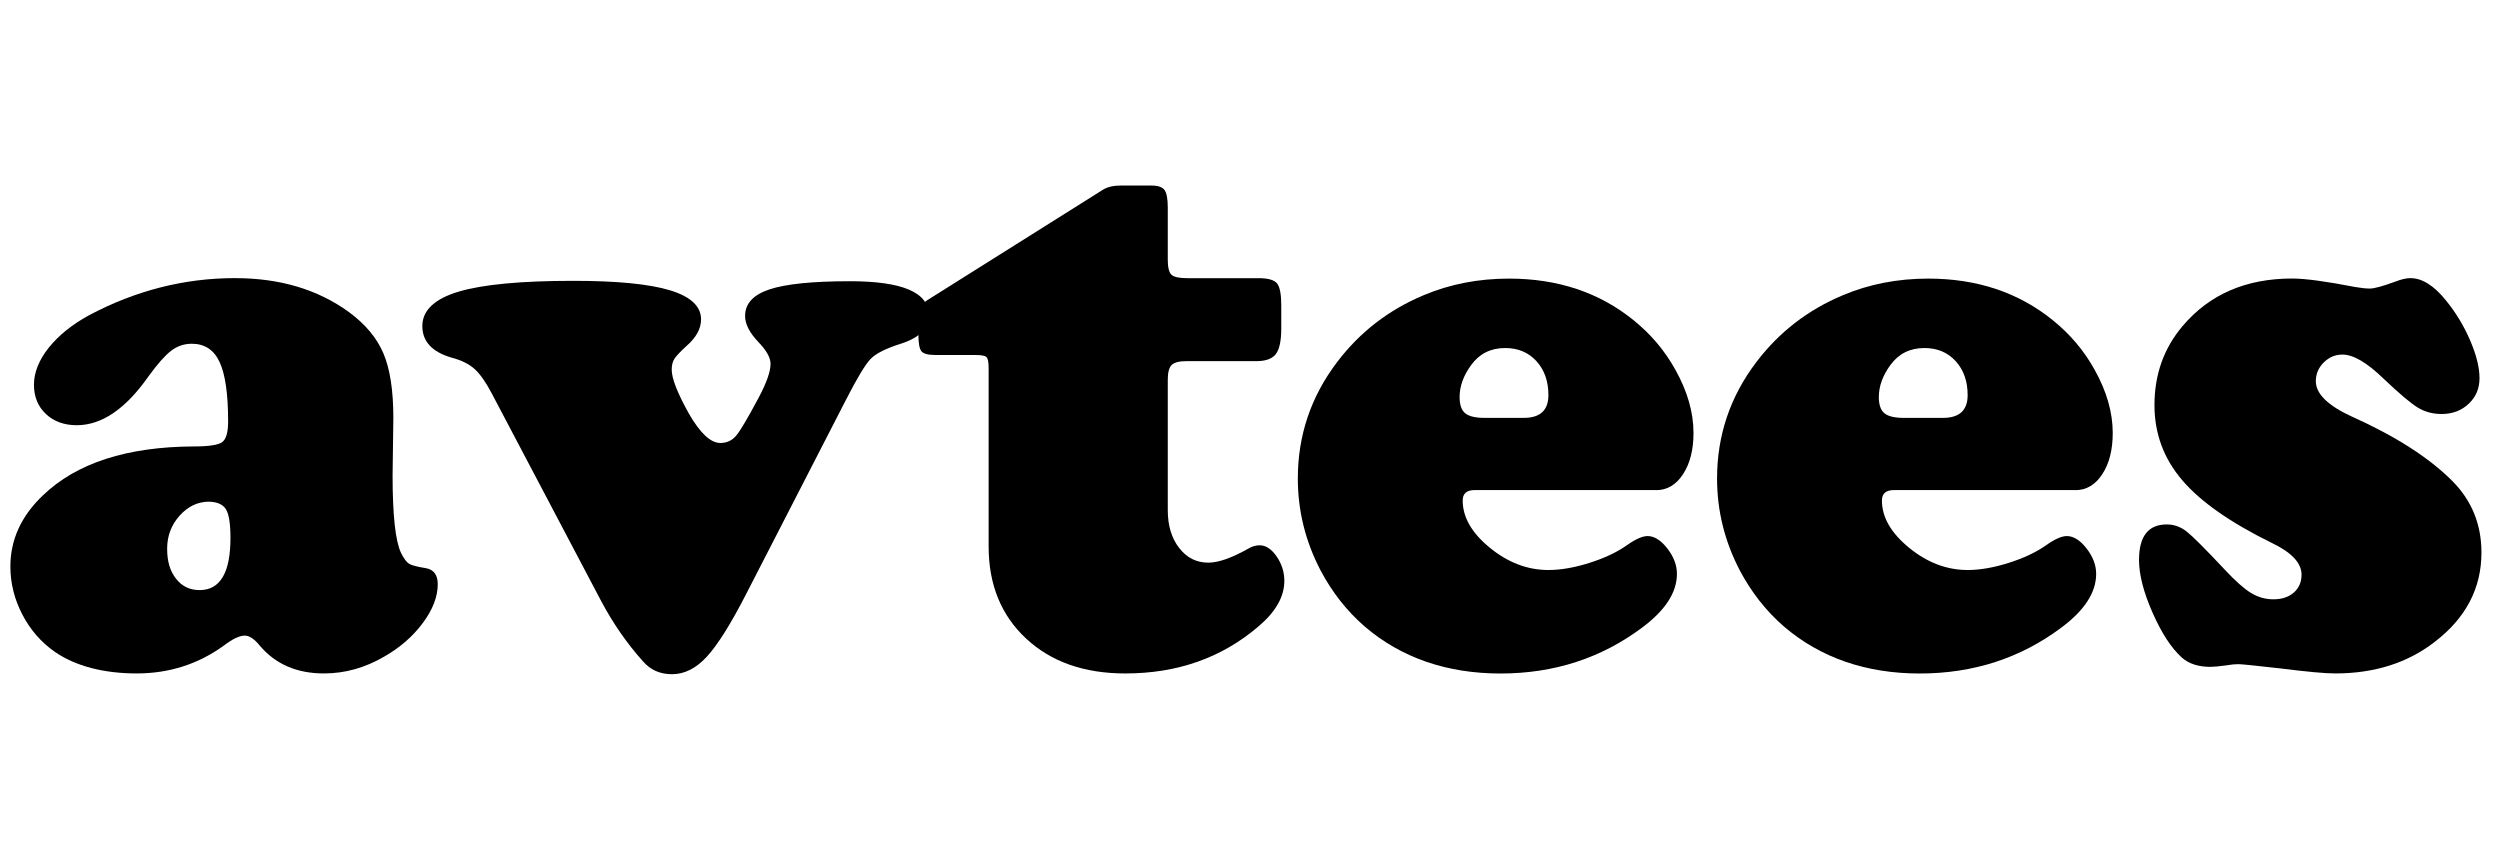
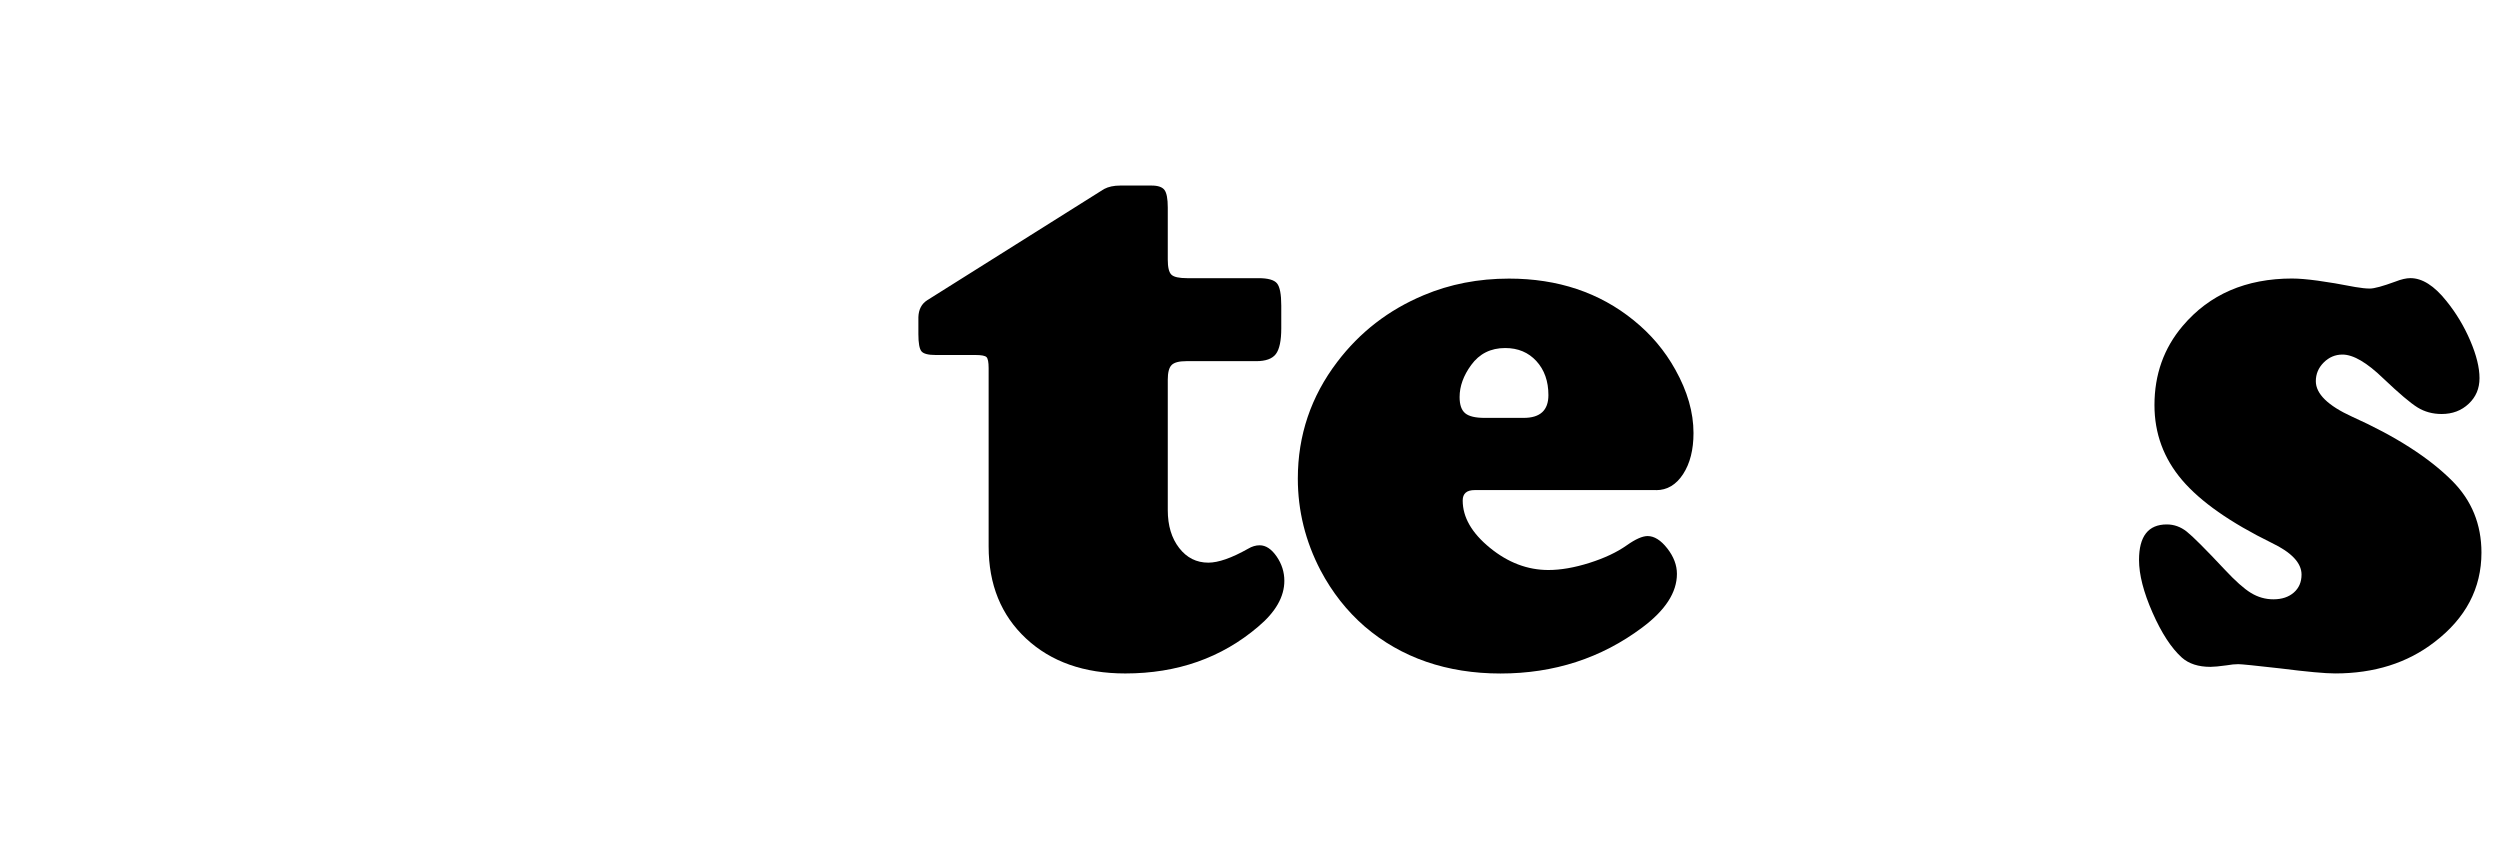
<svg xmlns="http://www.w3.org/2000/svg" viewBox="0 0 1075.12 370.46" id="uuid-1d7f9acc-81b9-405e-9d1c-548d249c5f2c">
  <g id="uuid-8d2a6353-49d8-4d80-b4f2-976e32980744">
-     <path d="M101.1,119.61c19.26,0,35.58,4.87,48.97,14.61,7.08,5.2,12.04,11.15,14.86,17.85,2.82,6.7,4.23,15.91,4.23,27.64l-.33,24.74c0,17.16,1.22,28.28,3.65,33.37,1.22,2.44,2.38,3.98,3.49,4.65,1.11.66,3.43,1.27,6.97,1.83,3.54.55,5.31,2.88,5.31,6.97,0,5.31-2.13,10.85-6.39,16.6-4.26,5.76-9.77,10.57-16.52,14.44-8.3,4.87-16.99,7.3-26.06,7.3-11.62,0-20.81-3.98-27.56-11.95-2.32-2.88-4.48-4.32-6.47-4.32-2.21,0-5.15,1.38-8.8,4.15-11.07,8.08-23.63,12.12-37.69,12.12s-26.23-3.1-35.2-9.3c-5.87-4.09-10.52-9.43-13.95-16.02-3.43-6.58-5.15-13.47-5.15-20.67,0-11.51,4.65-21.69,13.95-30.55,14.5-13.95,36.19-20.97,65.08-21.08,6.42,0,10.46-.64,12.12-1.91,1.66-1.27,2.49-4.23,2.49-8.88,0-11.73-1.22-20.23-3.65-25.48-2.44-5.26-6.42-7.89-11.95-7.89-3.32,0-6.28,1-8.88,2.99-2.6,1.99-5.84,5.64-9.71,10.96-9.85,14.06-20.14,21.08-30.88,21.08-5.42,0-9.85-1.6-13.28-4.81-3.43-3.21-5.15-7.41-5.15-12.62s2.13-10.62,6.39-15.94c4.26-5.31,10.04-9.96,17.35-13.95,20.03-10.62,40.95-15.94,62.75-15.94ZM89.98,215.74c-4.87,0-9.1,1.99-12.7,5.98-3.6,3.98-5.4,8.74-5.4,14.28s1.27,9.6,3.82,12.87c2.54,3.27,5.92,4.9,10.13,4.9,8.85,0,13.28-7.47,13.28-22.41,0-6.09-.64-10.18-1.91-12.29-1.27-2.1-3.68-3.21-7.22-3.32Z" />
-     <path d="M363.91,171.74l-43,83.67c-6.64,12.95-12.29,21.94-16.93,26.98s-9.63,7.55-14.94,7.55-9.41-1.88-12.62-5.64c-6.75-7.53-12.67-16.05-17.76-25.57l-47.15-89.48c-2.55-4.87-5.01-8.38-7.39-10.54-2.38-2.16-5.67-3.79-9.88-4.9-8.41-2.43-12.62-6.97-12.62-13.61s5.2-11.68,15.61-14.78c10.4-3.1,26.84-4.65,49.31-4.65,18.81,0,32.68,1.36,41.59,4.07,8.91,2.71,13.36,6.89,13.36,12.53,0,3.98-2.1,7.8-6.31,11.46-2.66,2.44-4.37,4.26-5.15,5.48-.78,1.22-1.16,2.77-1.16,4.65,0,3.76,2.43,10.02,7.3,18.76,4.87,8.52,9.41,12.78,13.61,12.78,2.77,0,5.04-1.05,6.81-3.15,1.77-2.1,4.98-7.53,9.63-16.27,3.43-6.42,5.15-11.29,5.15-14.61,0-2.66-1.77-5.81-5.31-9.46-3.76-3.98-5.64-7.69-5.64-11.12,0-5.31,3.51-9.13,10.54-11.46,7.03-2.32,18.57-3.49,34.61-3.49,22.58,0,33.87,4.87,33.87,14.61,0,5.64-4.04,9.74-12.12,12.29-6.31,1.99-10.6,4.15-12.87,6.47-2.27,2.32-5.78,8.13-10.54,17.43Z" />
    <path d="M502.2,163.28v56.11c0,6.64,1.63,12.06,4.9,16.27,3.26,4.21,7.44,6.31,12.53,6.31,4.32,0,10.02-1.99,17.1-5.98,1.66-1,3.32-1.49,4.98-1.49,2.66,0,5.09,1.61,7.3,4.81,2.21,3.21,3.32,6.7,3.32,10.46,0,6.86-3.76,13.45-11.29,19.76-15.72,13.39-34.75,20.09-57.11,20.09-17.71,0-31.93-5.01-42.67-15.02-10.74-10.02-16.1-23.21-16.1-39.59v-76.7c0-2.54-.31-4.12-.91-4.73-.61-.61-2.19-.91-4.73-.91h-17.1c-3.21,0-5.26-.52-6.14-1.58-.88-1.05-1.33-3.51-1.33-7.39v-7.3c.11-3.32,1.38-5.75,3.82-7.3l76.04-47.81c1.88-1,4.21-1.49,6.97-1.49h13.45c2.77,0,4.62.64,5.56,1.91.94,1.27,1.41,3.79,1.41,7.55v22.41c0,3.32.52,5.48,1.58,6.47,1.05,1,3.29,1.49,6.72,1.49h30.71c4.09,0,6.75.75,7.97,2.24,1.22,1.49,1.83,4.68,1.83,9.55v9.79c0,5.31-.78,8.99-2.32,11.04-1.55,2.05-4.37,3.07-8.47,3.07h-30.05c-3.1,0-5.2.55-6.31,1.66s-1.66,3.21-1.66,6.31Z" />
    <path d="M712.21,210.76h-78.03c-3.43,0-5.15,1.49-5.15,4.48,0,7.2,3.9,13.97,11.7,20.34,7.8,6.37,16.19,9.55,25.15,9.55,5.31,0,11.21-1.02,17.68-3.07,6.47-2.05,11.81-4.57,16.02-7.55,3.76-2.66,6.75-3.98,8.96-3.98,2.88,0,5.7,1.77,8.47,5.31,2.77,3.54,4.15,7.2,4.15,10.96,0,7.97-4.98,15.66-14.94,23.08-17.6,13.17-37.91,19.76-60.93,19.76s-42.72-6.75-58.44-20.25c-7.64-6.64-13.95-14.66-18.93-24.07-6.53-12.51-9.79-25.68-9.79-39.51,0-18.59,5.64-35.3,16.93-50.14,9.74-12.84,22.13-22.41,37.19-28.72,11.29-4.76,23.52-7.14,36.69-7.14,21.03,0,38.9,5.98,53.62,17.93,7.41,5.98,13.39,13.06,17.93,21.25,5.2,9.3,7.8,18.37,7.8,27.23,0,7.2-1.49,13.09-4.48,17.68-2.99,4.59-6.86,6.89-11.62,6.89ZM638.5,179.71h16.77c7.08,0,10.62-3.26,10.62-9.79,0-5.98-1.72-10.85-5.15-14.61-3.43-3.76-7.91-5.64-13.45-5.64-6.2,0-11.07,2.44-14.61,7.3-3.32,4.54-4.98,9.13-4.98,13.78,0,3.32.8,5.64,2.41,6.97,1.6,1.33,4.4,1.99,8.38,1.99Z" />
-     <path d="M892.5,210.76h-78.03c-3.43,0-5.15,1.49-5.15,4.48,0,7.2,3.9,13.97,11.7,20.34,7.8,6.37,16.19,9.55,25.15,9.55,5.31,0,11.21-1.02,17.68-3.07,6.47-2.05,11.81-4.57,16.02-7.55,3.76-2.66,6.75-3.98,8.96-3.98,2.88,0,5.7,1.77,8.47,5.31,2.77,3.54,4.15,7.2,4.15,10.96,0,7.97-4.98,15.66-14.94,23.08-17.6,13.17-37.91,19.76-60.93,19.76s-42.72-6.75-58.44-20.25c-7.64-6.64-13.95-14.66-18.93-24.07-6.53-12.51-9.79-25.68-9.79-39.51,0-18.59,5.64-35.3,16.93-50.14,9.74-12.84,22.13-22.41,37.19-28.72,11.29-4.76,23.52-7.14,36.69-7.14,21.03,0,38.9,5.98,53.62,17.93,7.41,5.98,13.39,13.06,17.93,21.25,5.2,9.3,7.8,18.37,7.8,27.23,0,7.2-1.49,13.09-4.48,17.68-2.99,4.59-6.86,6.89-11.62,6.89ZM818.79,179.71h16.77c7.08,0,10.62-3.26,10.62-9.79,0-5.98-1.72-10.85-5.15-14.61-3.43-3.76-7.91-5.64-13.45-5.64-6.2,0-11.07,2.44-14.61,7.3-3.32,4.54-4.98,9.13-4.98,13.78,0,3.32.8,5.64,2.41,6.97,1.6,1.33,4.4,1.99,8.38,1.99Z" />
    <path d="M985.8,119.78c5.53,0,14.55,1.22,27.06,3.65,2.54.44,4.65.66,6.31.66,1.88,0,5.53-1,10.96-2.99,2.54-1,4.7-1.49,6.47-1.49,5.09,0,10.24,3.27,15.44,9.79,4.21,5.2,7.64,10.9,10.29,17.1,2.66,6.2,3.98,11.57,3.98,16.1s-1.55,8.11-4.65,11.04c-3.1,2.93-6.97,4.4-11.62,4.4-3.88,0-7.33-.94-10.38-2.82-3.04-1.88-7.94-6.03-14.69-12.45-7.08-6.86-12.95-10.29-17.6-10.29-3.1,0-5.78,1.14-8.05,3.4s-3.4,4.95-3.4,8.05c0,5.42,5.2,10.52,15.61,15.27,18.7,8.41,33.04,17.6,43,27.56,8.41,8.41,12.62,18.71,12.62,30.88,0,15.38-6.75,28.22-20.25,38.52-11.62,8.96-25.84,13.45-42.67,13.45-4.32,0-12.18-.72-23.57-2.16-10.74-1.22-16.77-1.83-18.1-1.83-1.44,0-3.1.17-4.98.5-3.21.44-5.54.66-6.97.66-5.2,0-9.3-1.33-12.29-3.98-4.54-4.09-8.74-10.54-12.62-19.34-3.88-8.8-5.81-16.35-5.81-22.66,0-10.18,3.98-15.27,11.95-15.27,3.1,0,5.95,1.02,8.55,3.07,2.6,2.05,8.05,7.5,16.35,16.35,4.54,4.87,8.3,8.22,11.29,10.04s6.2,2.74,9.63,2.74c3.65,0,6.58-.97,8.8-2.91,2.21-1.94,3.32-4.51,3.32-7.72,0-4.98-4.26-9.52-12.78-13.61-17.82-8.74-30.69-17.76-38.6-27.06-7.91-9.3-11.87-20.03-11.87-32.21,0-13.17,4.04-24.51,12.12-34.03,11.51-13.61,27.23-20.42,47.15-20.42Z" />
  </g>
</svg>